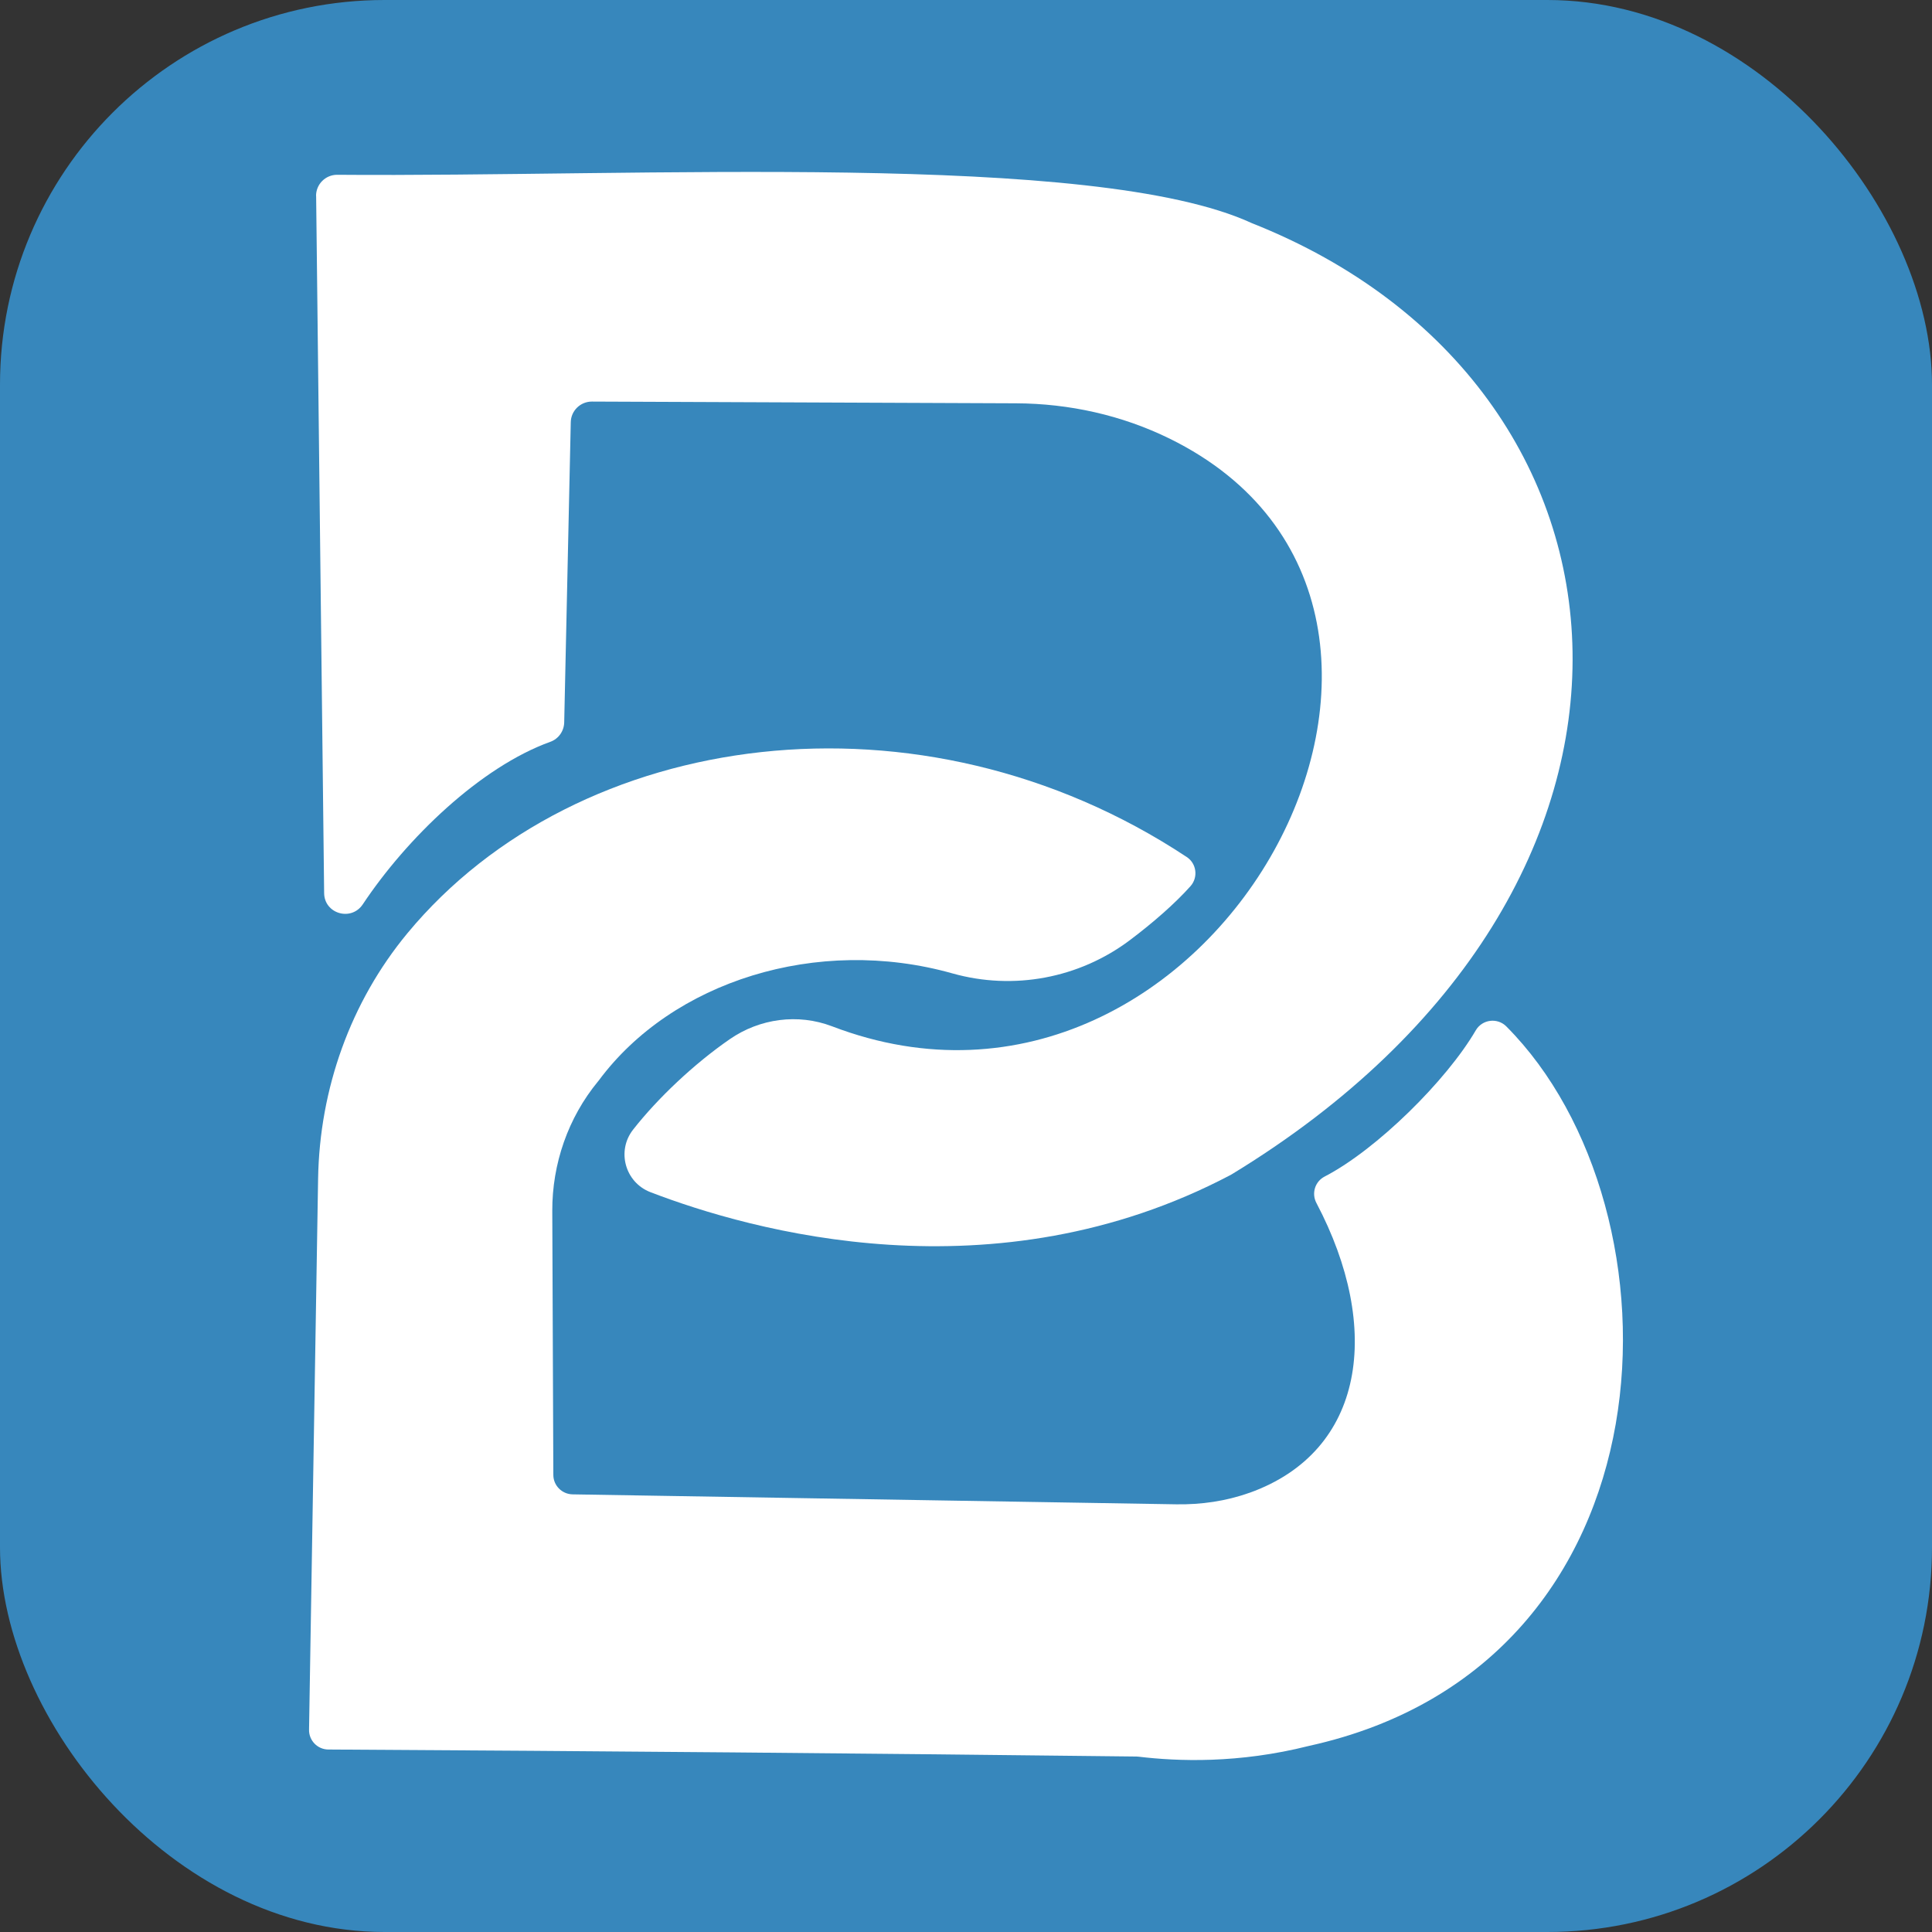
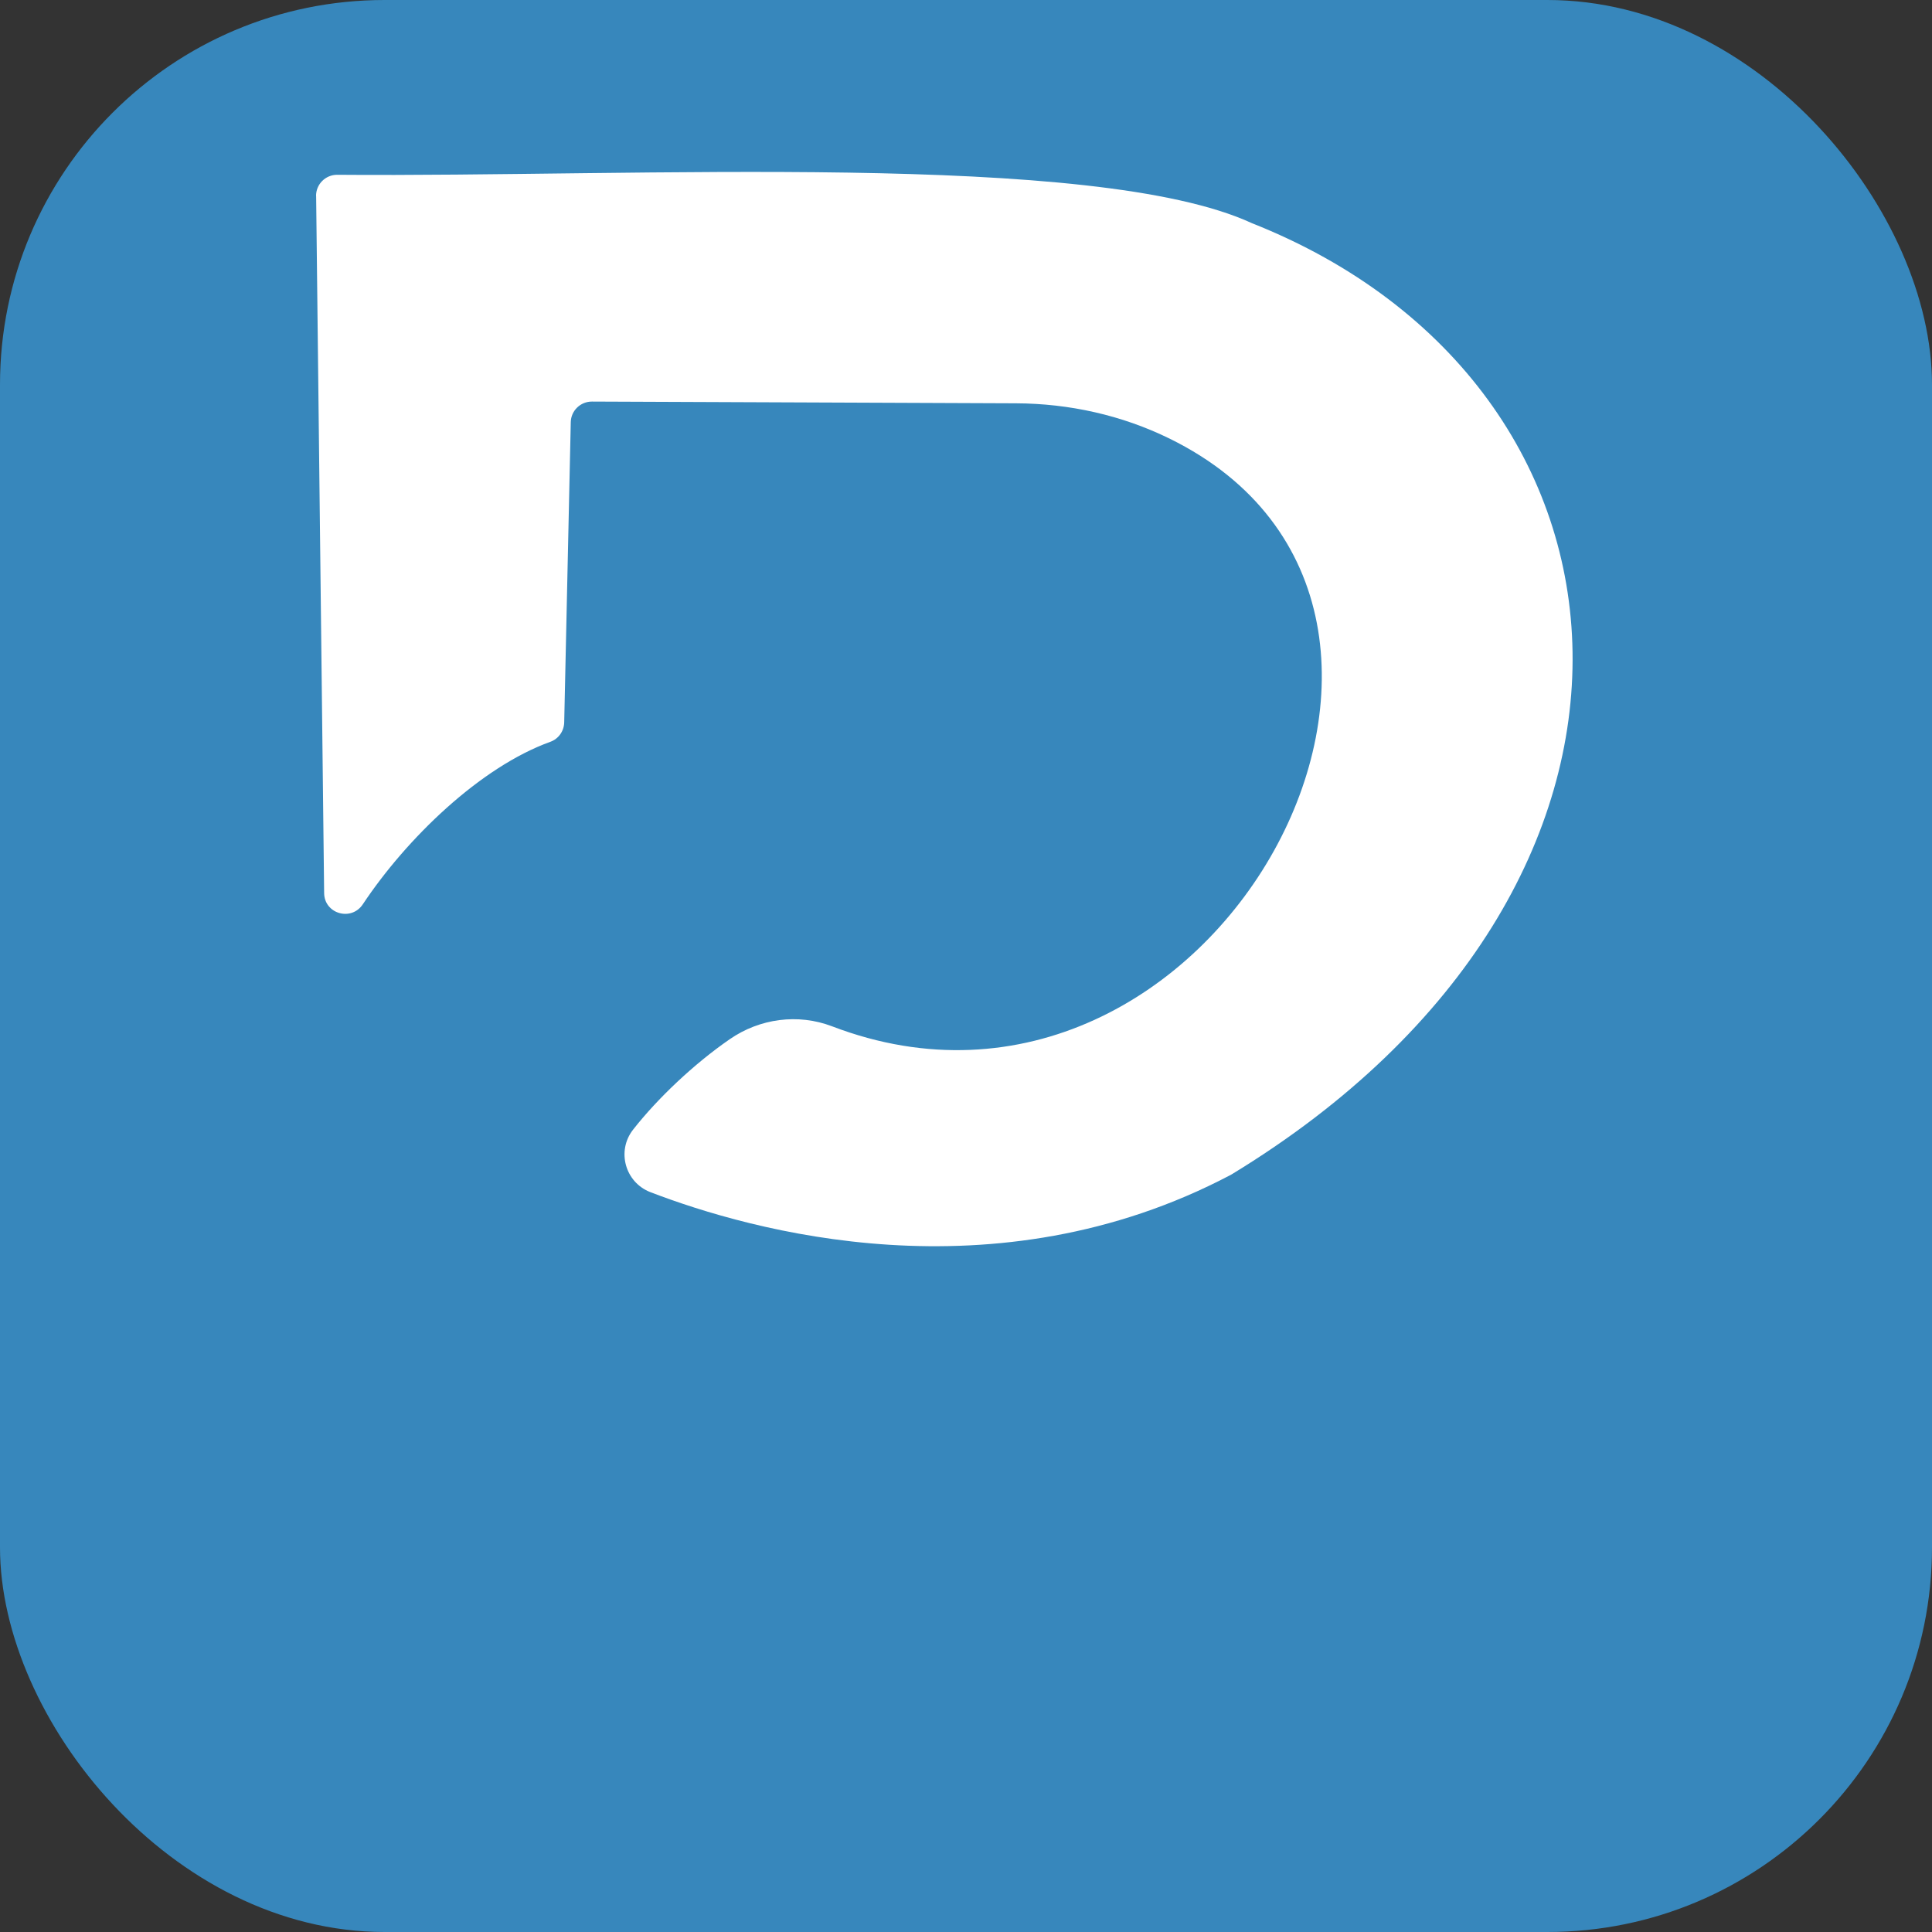
<svg xmlns="http://www.w3.org/2000/svg" id="Layer_2" data-name="Layer 2" viewBox="0 0 256 256">
  <rect x="0" y="0" width="256" height="256" fill="#333333" stroke="none" />
  <defs>
    <style>
      .cls-1 {
        fill: #fff;
      }

      .cls-2 {
        fill: #3787bc;
      }
    </style>
  </defs>
  <g id="Layer_1-2" data-name="Layer 1">
    <g>
      <rect class="cls-2" x="0" y="0" width="256" height="256" rx="50.96" ry="50.96" />
      <g>
        <path class="cls-1" d="M41.88,25.98c-.02-1.56,1.25-2.83,2.81-2.82,39.85,.33,100.29-3.23,121.19,6.41,54.24,21.48,59.96,87.93-2.68,126.04-.06,.04-.12,.07-.18,.1-31.32,16.49-63.53,7.37-76.83,2.26-3.36-1.29-4.52-5.46-2.3-8.29,3.25-4.15,8.08-8.72,12.82-11.99,3.97-2.74,9.03-3.42,13.54-1.7,50.48,19.31,90.7-55.27,44.73-77.87-6.33-3.11-13.31-4.65-20.36-4.68-18.73-.08-37.46-.15-56.19-.23-1.52,0-2.77,1.21-2.8,2.73l-.87,39.79c-.03,1.15-.75,2.17-1.83,2.56-9.29,3.35-19.05,12.8-24.86,21.54-1.53,2.29-5.09,1.26-5.12-1.49-.35-30.79-.71-61.58-1.06-92.37Z" />
-         <path class="cls-1" d="M165.58,197.8c15.31-5.49,17.61-21.79,8.85-38.4-.67-1.27-.19-2.84,1.09-3.5,6.92-3.58,16.19-12.78,20.03-19.38,.85-1.45,2.86-1.71,4.05-.51,24.17,24.26,23.19,84.47-26.15,95.33-9.35,2.36-17.4,2.05-22.58,1.43-.09-.01-.18-.02-.27-.02-35.7-.42-71.38-.73-107.08-.93-1.44,0-2.6-1.19-2.57-2.63,.4-24.34,.8-48.68,1.2-73.02,.2-11.87,4.28-23.39,11.85-32.53,22.55-27.21,68.02-33.39,103.25-10.08,1.31,.86,1.54,2.7,.49,3.87-2.04,2.28-4.91,4.8-8.02,7.14-6.72,5.06-15.42,6.69-23.52,4.41-17.93-5.05-37.13,1.07-46.86,14.19-.03,.04-.06,.07-.09,.11-3.98,4.83-6.09,10.93-6.07,17.18,.05,11.66,.09,23.31,.14,34.97,0,1.41,1.14,2.55,2.54,2.58,26.67,.44,53.35,.88,80.02,1.32,3.29,.05,6.58-.42,9.68-1.53Z" />
      </g>
    </g>
  </g>
</svg>